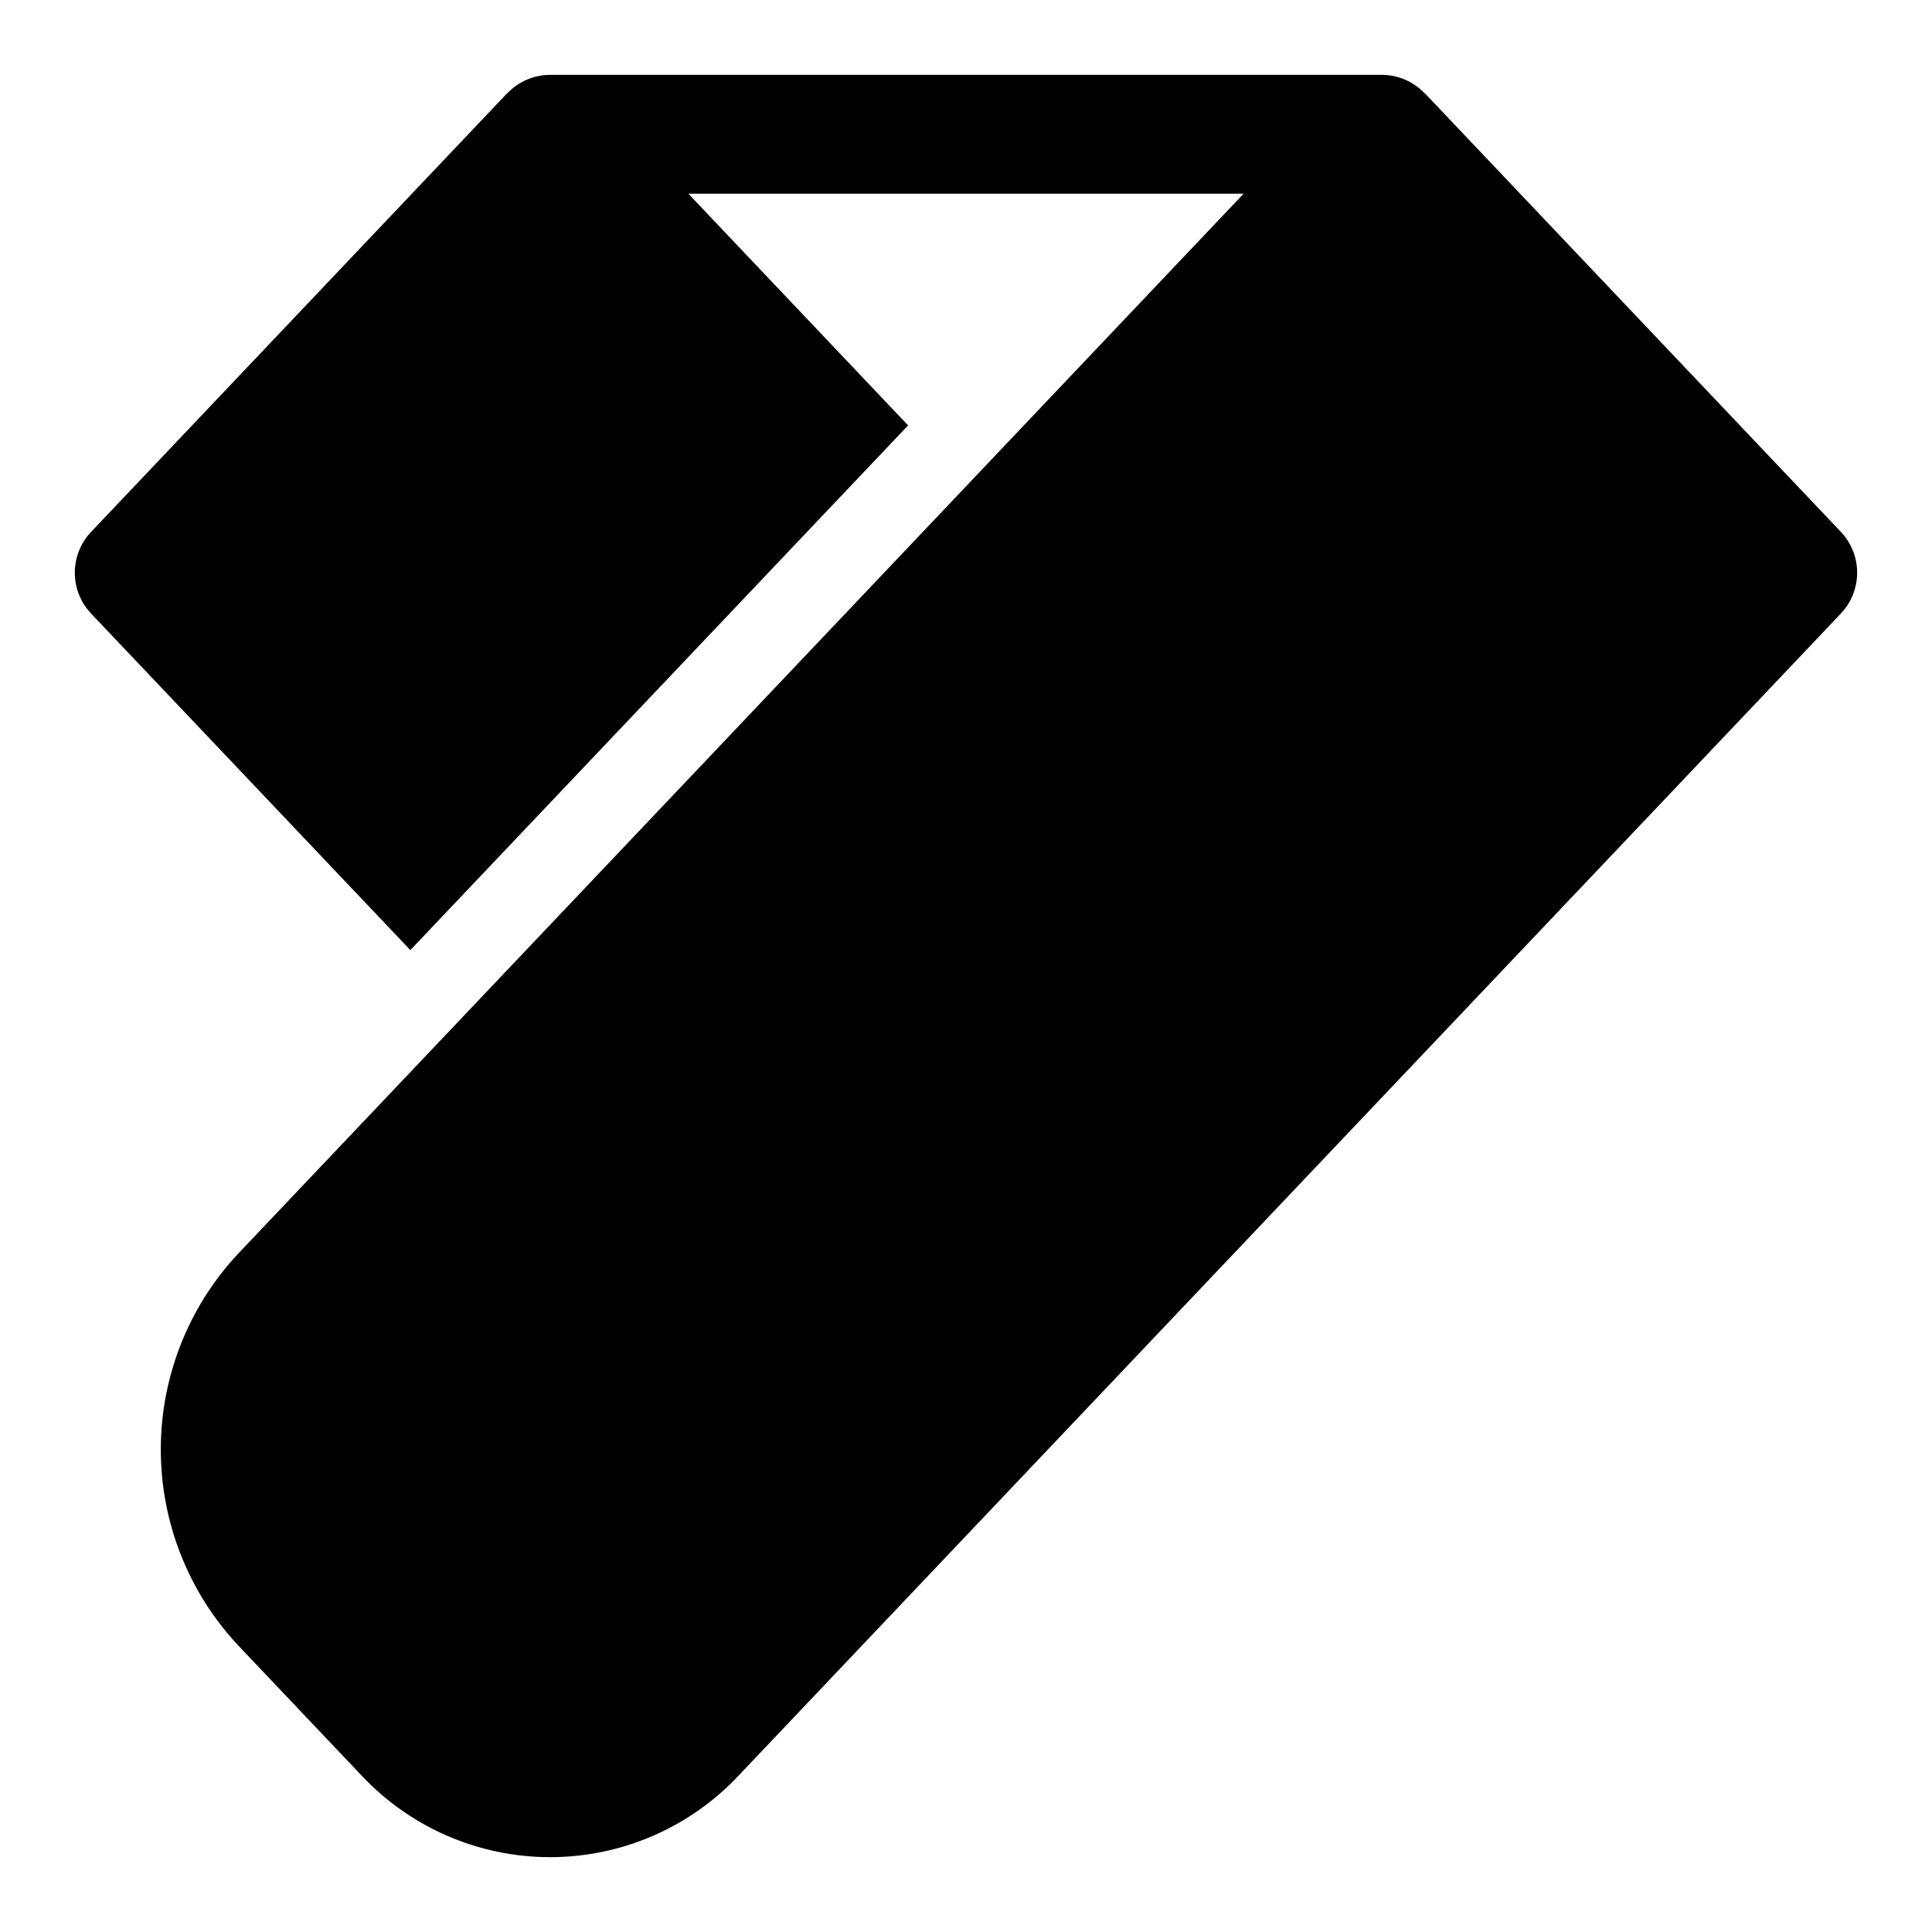
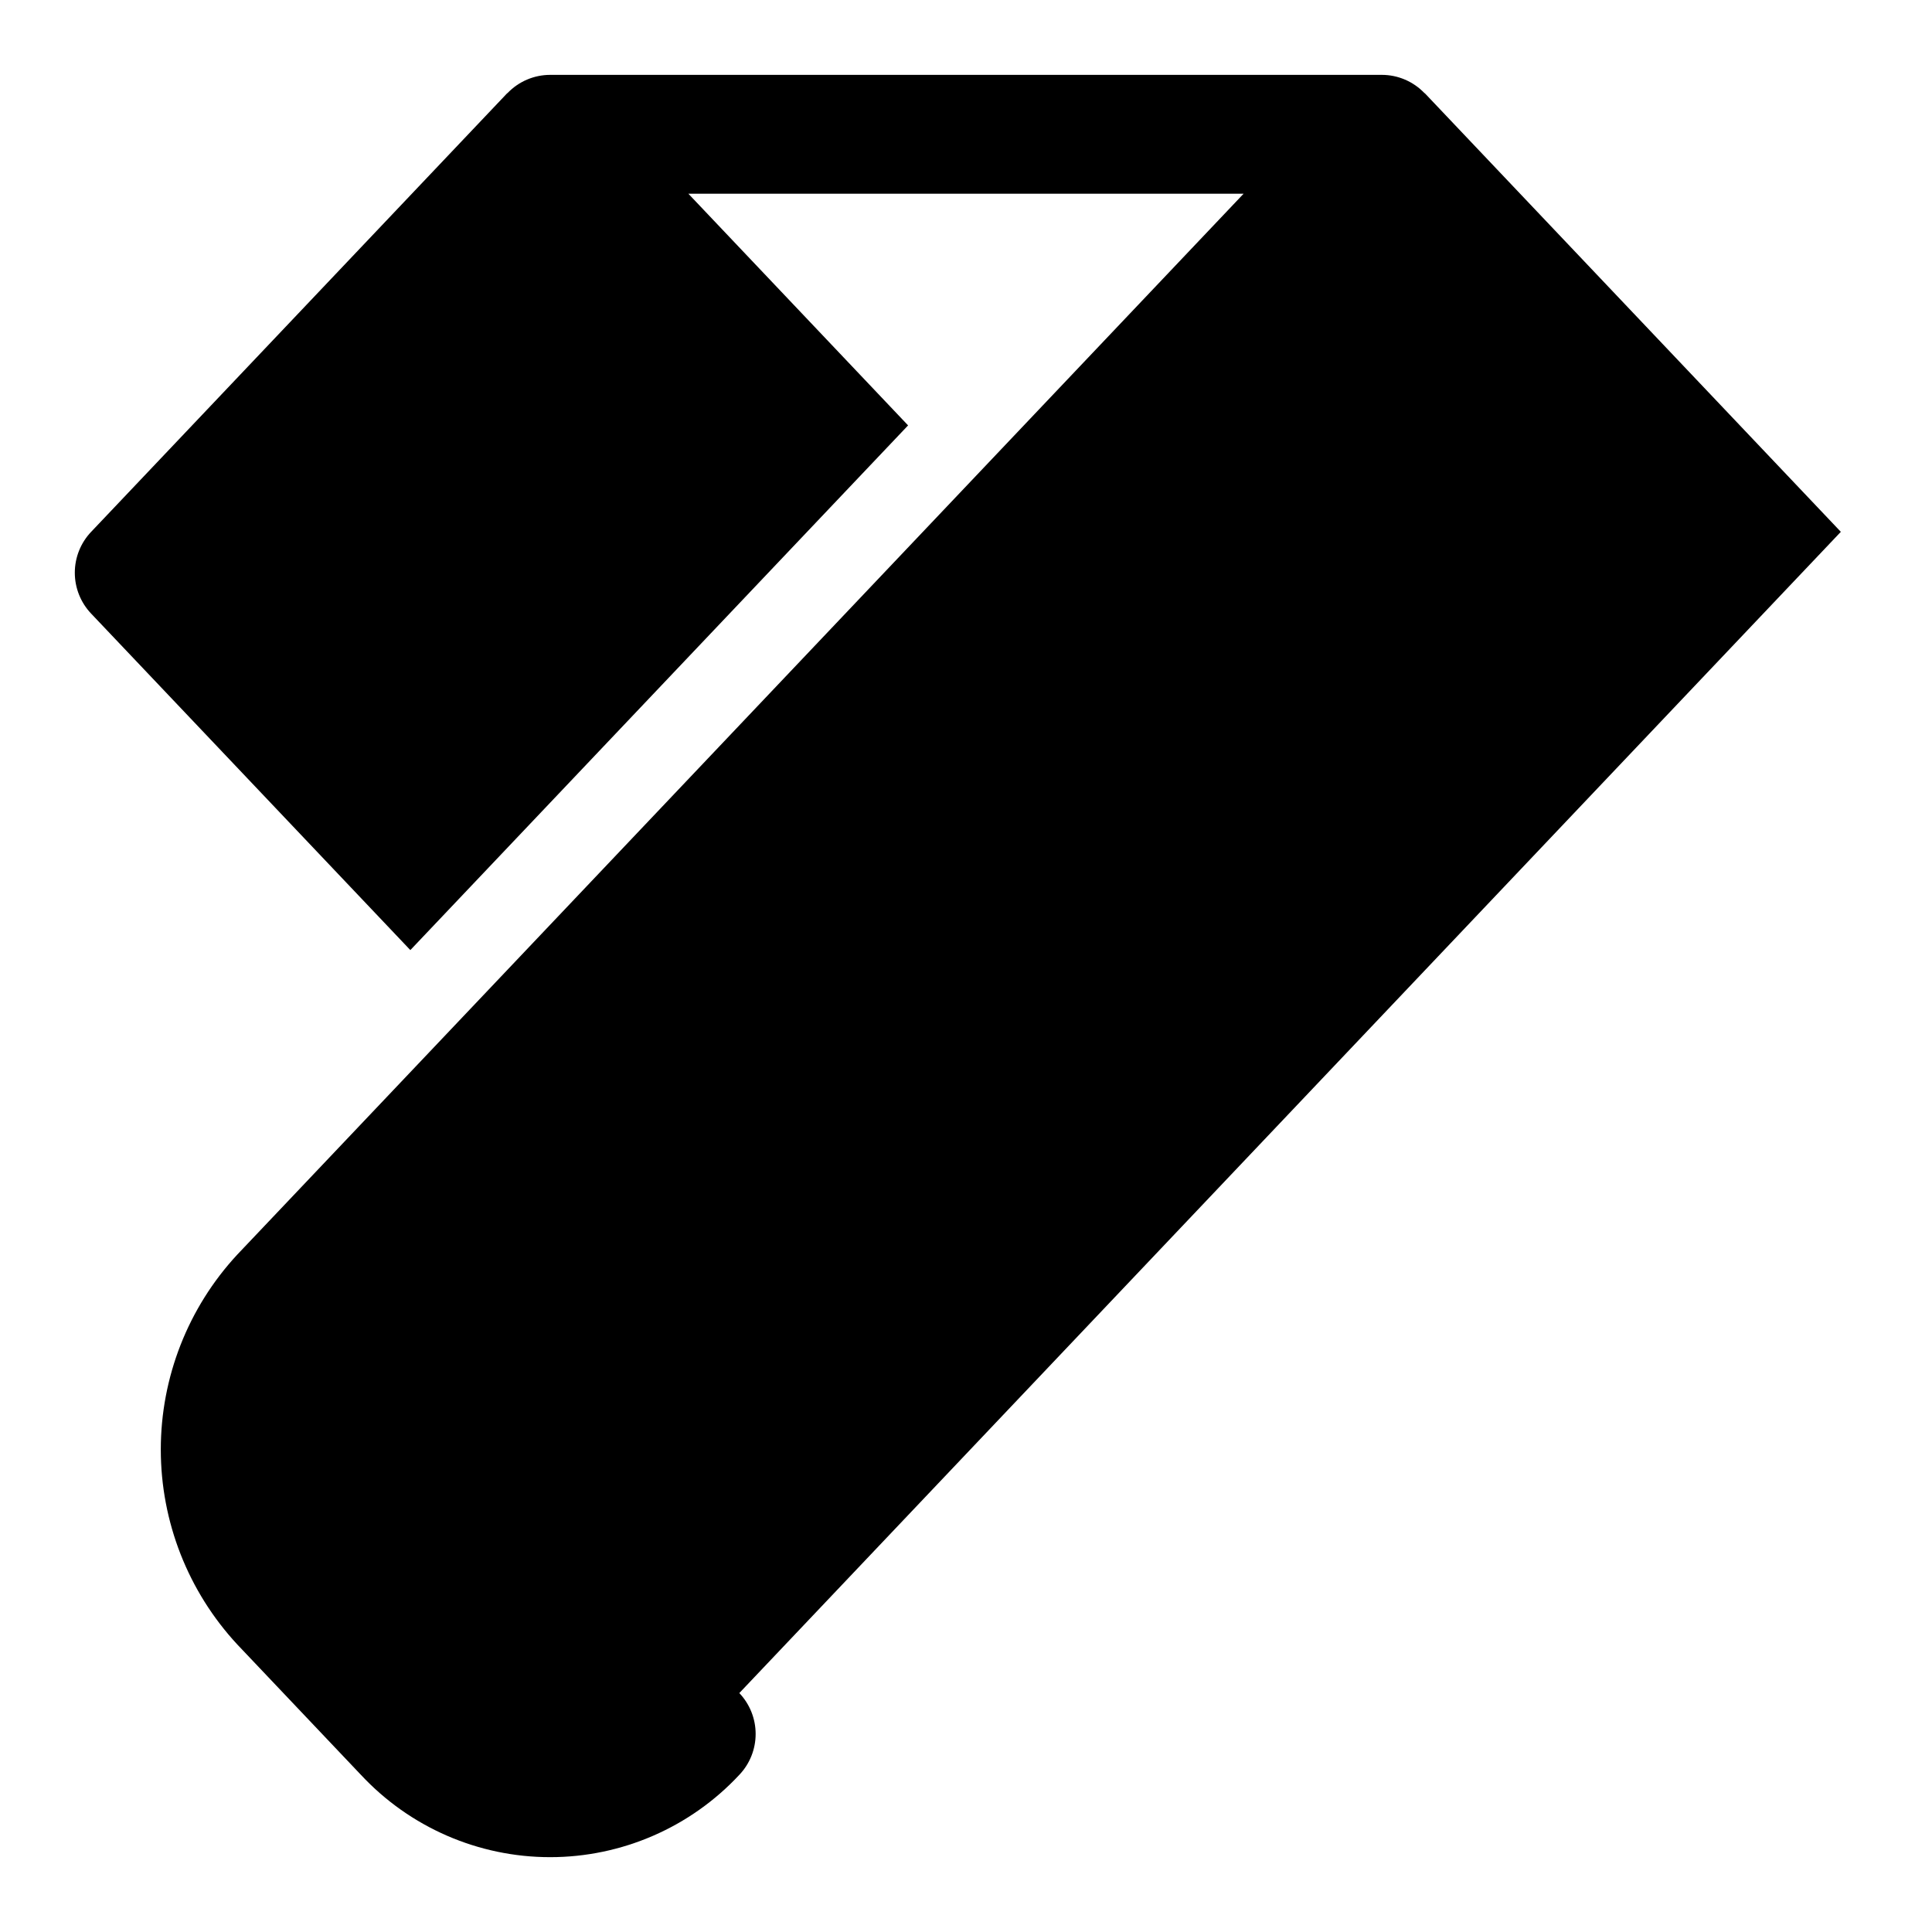
<svg xmlns="http://www.w3.org/2000/svg" fill="#000000" width="800px" height="800px" version="1.1" viewBox="144 144 512 512">
-   <path d="m631.84 284.94-110.21-116.19-0.156-0.105-0.004 0.004c-2.945-3.066-7.012-4.805-11.266-4.809h-220.42c-4.25 0.008-8.32 1.742-11.266 4.809l-0.156 0.105-110.21 116.19h-0.004c-2.773 2.922-4.324 6.801-4.324 10.832s1.551 7.91 4.324 10.832l84.594 89.176 131.91-139.05-58.234-61.402h147.15l-266.7 281.16c-13.023 14.047-20.258 32.496-20.258 51.648 0 19.156 7.234 37.602 20.258 51.648l32.777 34.562h0.004c12.961 13.914 31.121 21.816 50.137 21.816 19.016 0 37.176-7.902 50.137-21.816l291.91-307.74c2.781-2.922 4.328-6.801 4.328-10.836 0-4.031-1.547-7.91-4.324-10.836z" />
+   <path d="m631.84 284.94-110.21-116.19-0.156-0.105-0.004 0.004c-2.945-3.066-7.012-4.805-11.266-4.809h-220.42c-4.25 0.008-8.32 1.742-11.266 4.809l-0.156 0.105-110.21 116.19h-0.004c-2.773 2.922-4.324 6.801-4.324 10.832s1.551 7.91 4.324 10.832l84.594 89.176 131.91-139.05-58.234-61.402h147.15l-266.7 281.16c-13.023 14.047-20.258 32.496-20.258 51.648 0 19.156 7.234 37.602 20.258 51.648l32.777 34.562h0.004c12.961 13.914 31.121 21.816 50.137 21.816 19.016 0 37.176-7.902 50.137-21.816c2.781-2.922 4.328-6.801 4.328-10.836 0-4.031-1.547-7.91-4.324-10.836z" />
</svg>